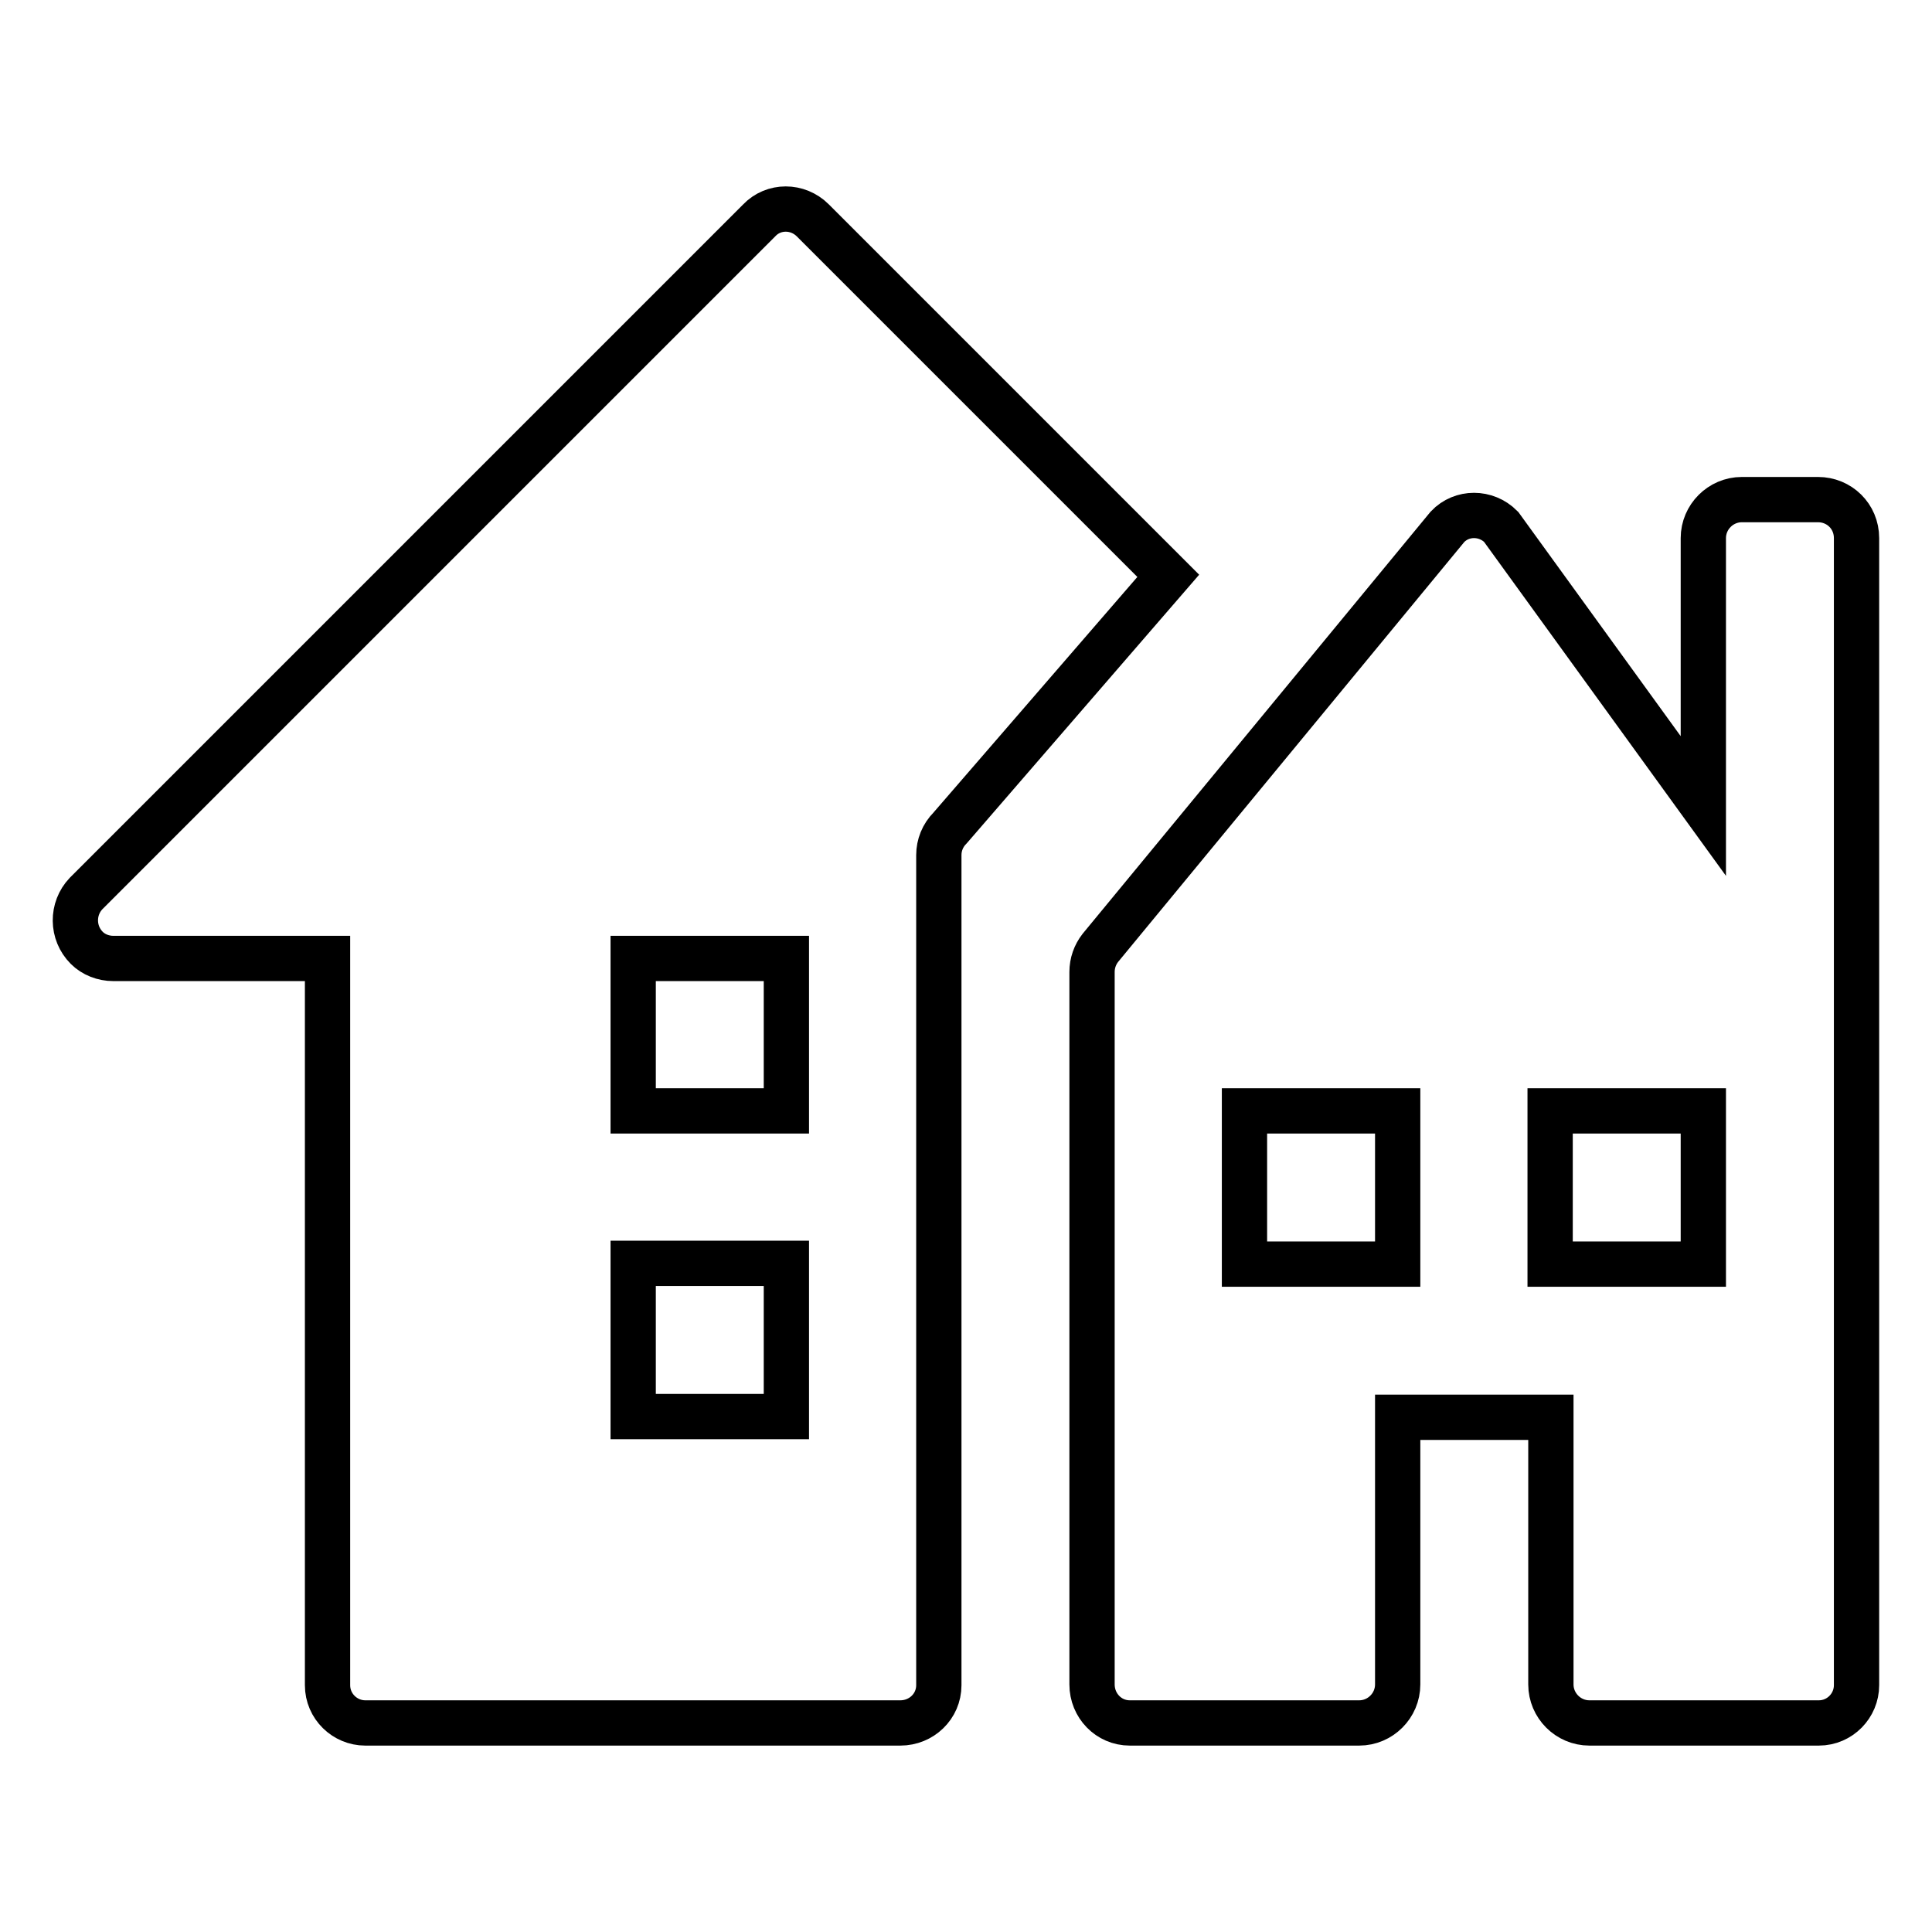
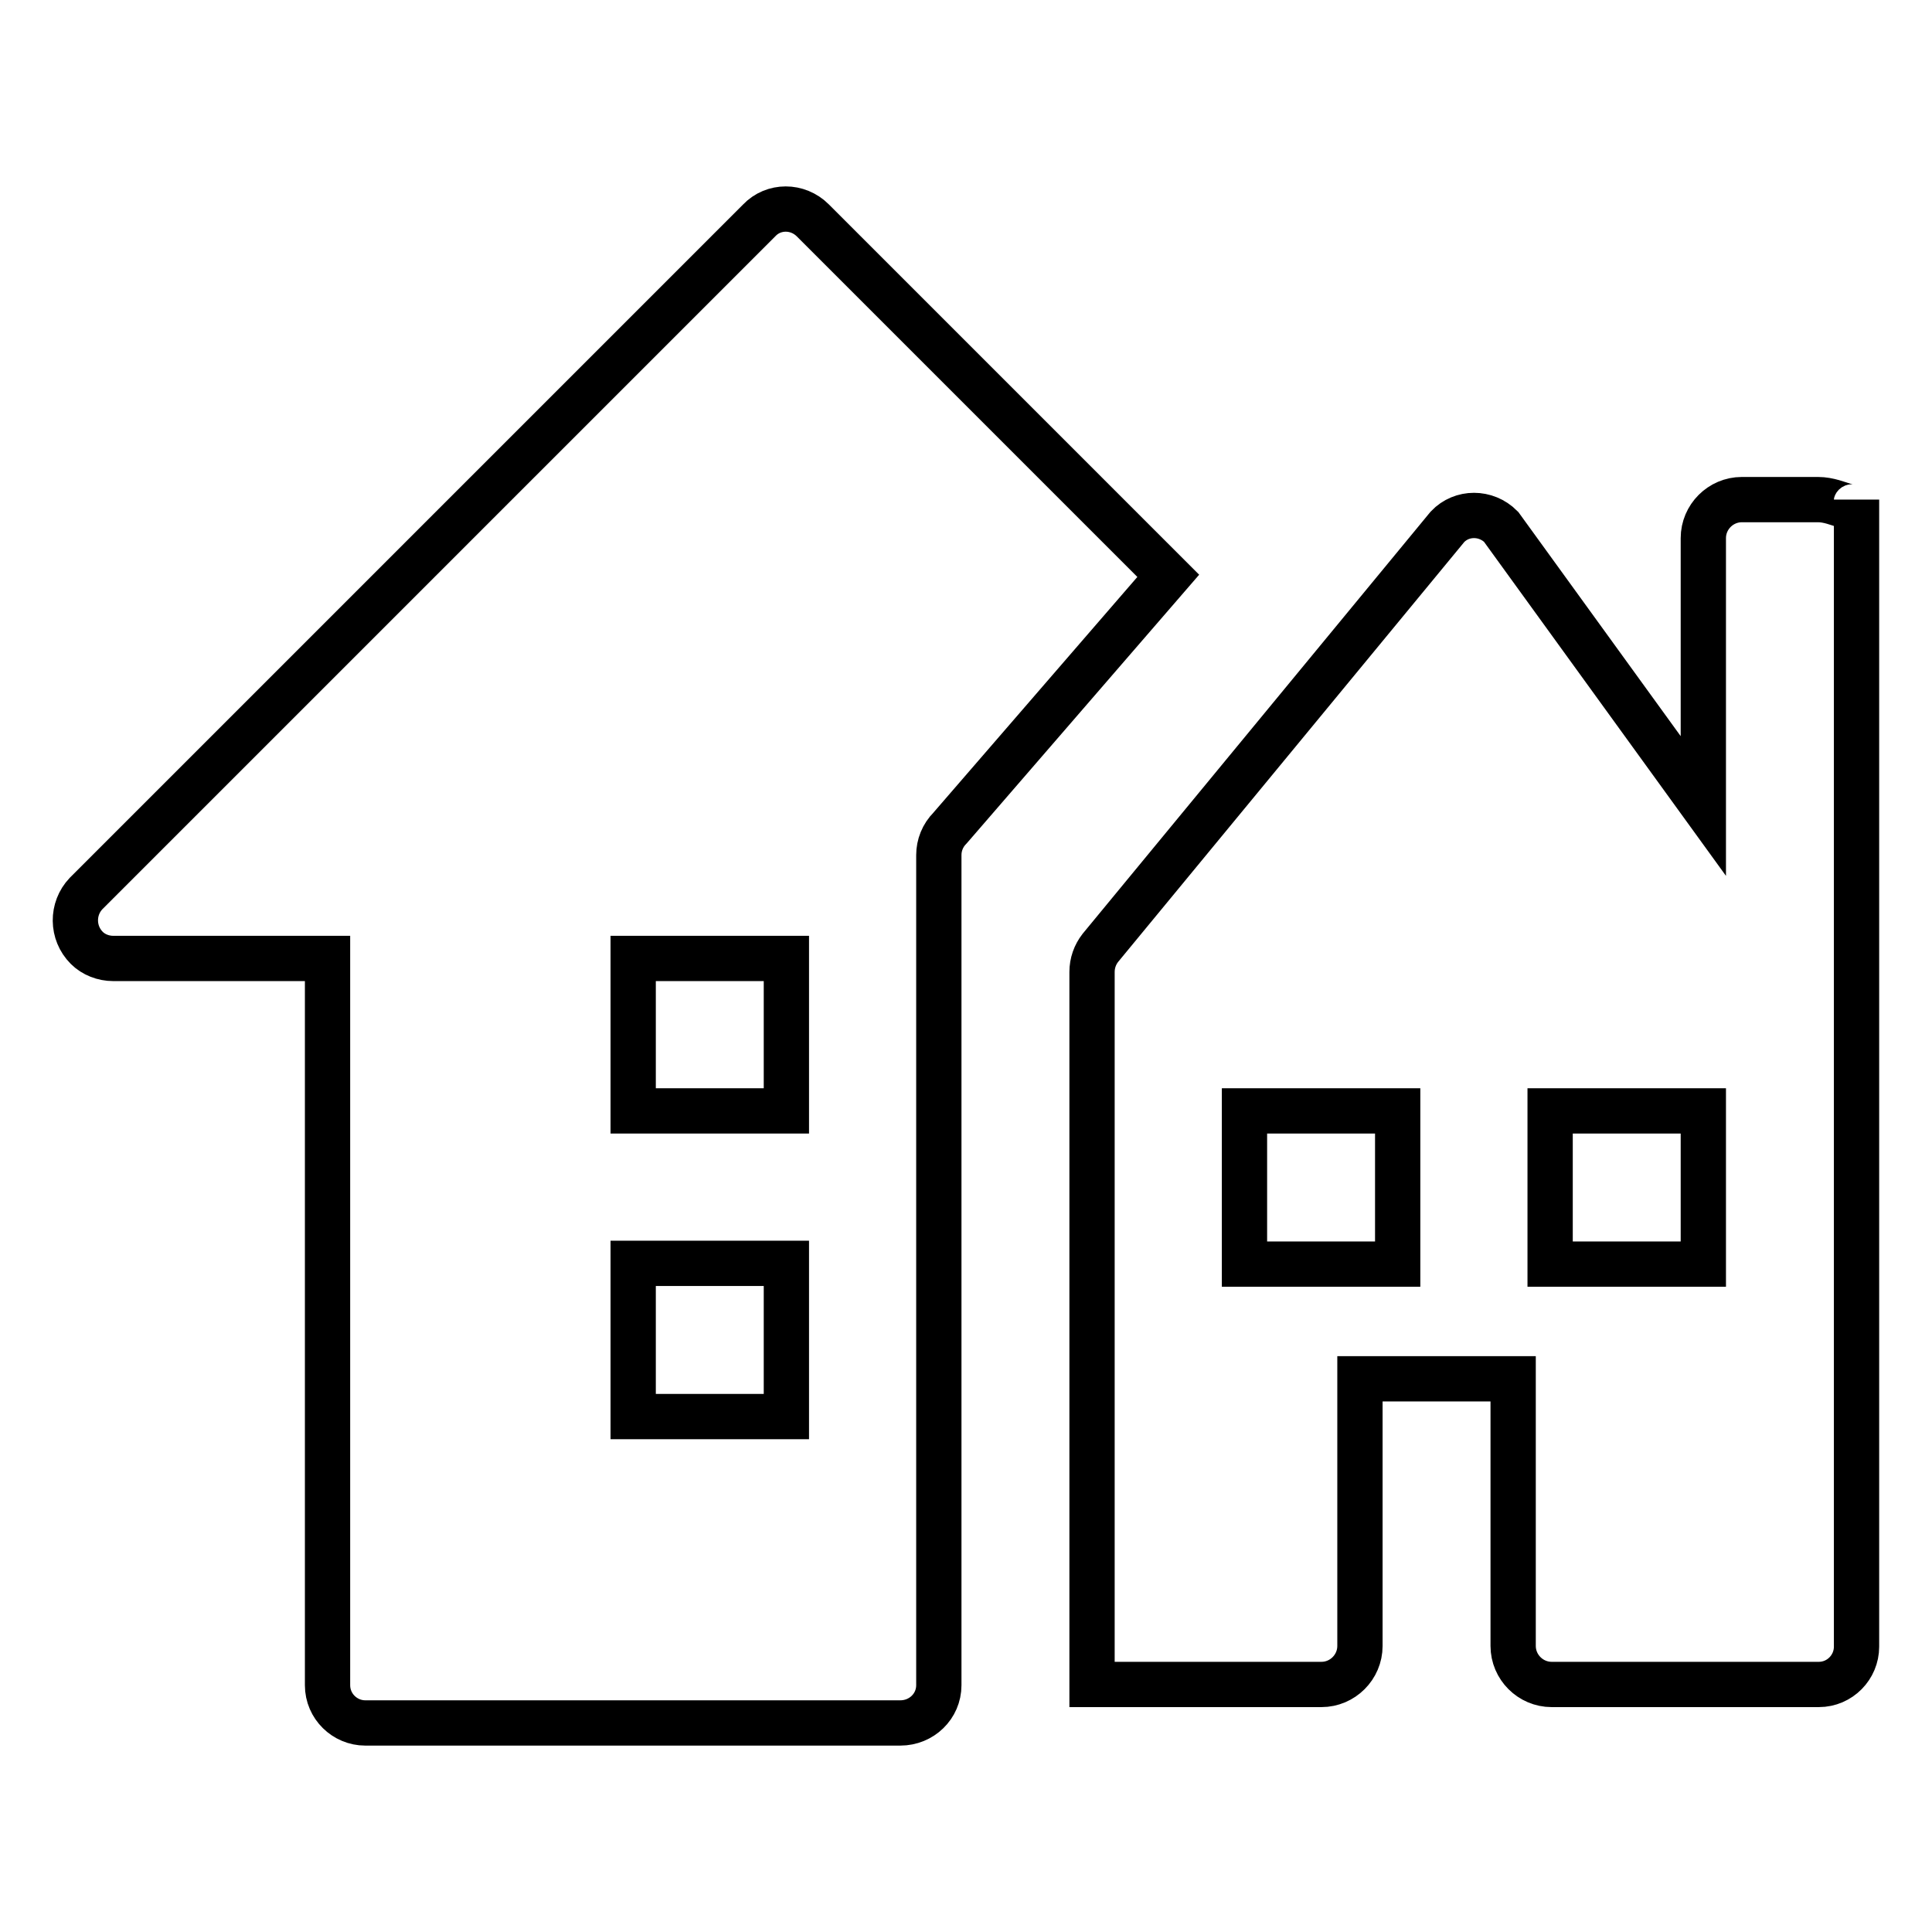
<svg xmlns="http://www.w3.org/2000/svg" version="1.1" x="0px" y="0px" viewBox="0 0 256 256" enable-background="new 0 0 256 256" xml:space="preserve">
  <g>
-     <path stroke-width="6" fill-opacity="0" stroke="#000000" d="M107.7,29.2c-2-2-5.2-2-7.1,0l-89.2,89.2c-1.9,2-1.9,5.2,0.1,7.2c0.9,0.9,2.2,1.4,3.5,1.4h28.4v96.3 c0,2.8,2.3,5,5,5l0,0h70.9c2.8,0,5.1-2.2,5.1-5l0,0v-110c0-1.3,0.5-2.6,1.5-3.6l28.9-33.4L107.7,29.2z M104.2,187.7H83.9v-20.3 h20.3V187.7z M104.2,147.2H83.9V127h20.3V147.2z M240.9,66.2h-10.1c-2.8,0-5.1,2.3-5.1,5.1v35.5l-26.8-37c-2-2-5.2-2-7.1,0 l-46,55.8c-0.7,0.9-1.1,2-1.1,3.2v94.4c0,2.8,2.2,5.1,5,5.1c0,0,0,0,0,0h30.4c2.8,0,5.1-2.3,5.1-5.1l0,0v-35.4h20.3v35.4 c0,2.8,2.3,5.1,5.1,5.1l0,0H241c2.8,0,5-2.3,5-5v-152C246,68.4,243.7,66.2,240.9,66.2L240.9,66.2z M185.2,167.5h-20.3v-20.3h20.3 V167.5z M225.7,167.5h-20.3v-20.3h20.3V167.5z" />
+     <path stroke-width="6" fill-opacity="0" stroke="#000000" d="M107.7,29.2c-2-2-5.2-2-7.1,0l-89.2,89.2c-1.9,2-1.9,5.2,0.1,7.2c0.9,0.9,2.2,1.4,3.5,1.4h28.4v96.3 c0,2.8,2.3,5,5,5l0,0h70.9c2.8,0,5.1-2.2,5.1-5l0,0v-110c0-1.3,0.5-2.6,1.5-3.6l28.9-33.4L107.7,29.2z M104.2,187.7H83.9v-20.3 h20.3V187.7z M104.2,147.2H83.9V127h20.3V147.2z M240.9,66.2h-10.1c-2.8,0-5.1,2.3-5.1,5.1v35.5l-26.8-37c-2-2-5.2-2-7.1,0 l-46,55.8c-0.7,0.9-1.1,2-1.1,3.2v94.4c0,0,0,0,0,0h30.4c2.8,0,5.1-2.3,5.1-5.1l0,0v-35.4h20.3v35.4 c0,2.8,2.3,5.1,5.1,5.1l0,0H241c2.8,0,5-2.3,5-5v-152C246,68.4,243.7,66.2,240.9,66.2L240.9,66.2z M185.2,167.5h-20.3v-20.3h20.3 V167.5z M225.7,167.5h-20.3v-20.3h20.3V167.5z" />
  </g>
</svg>